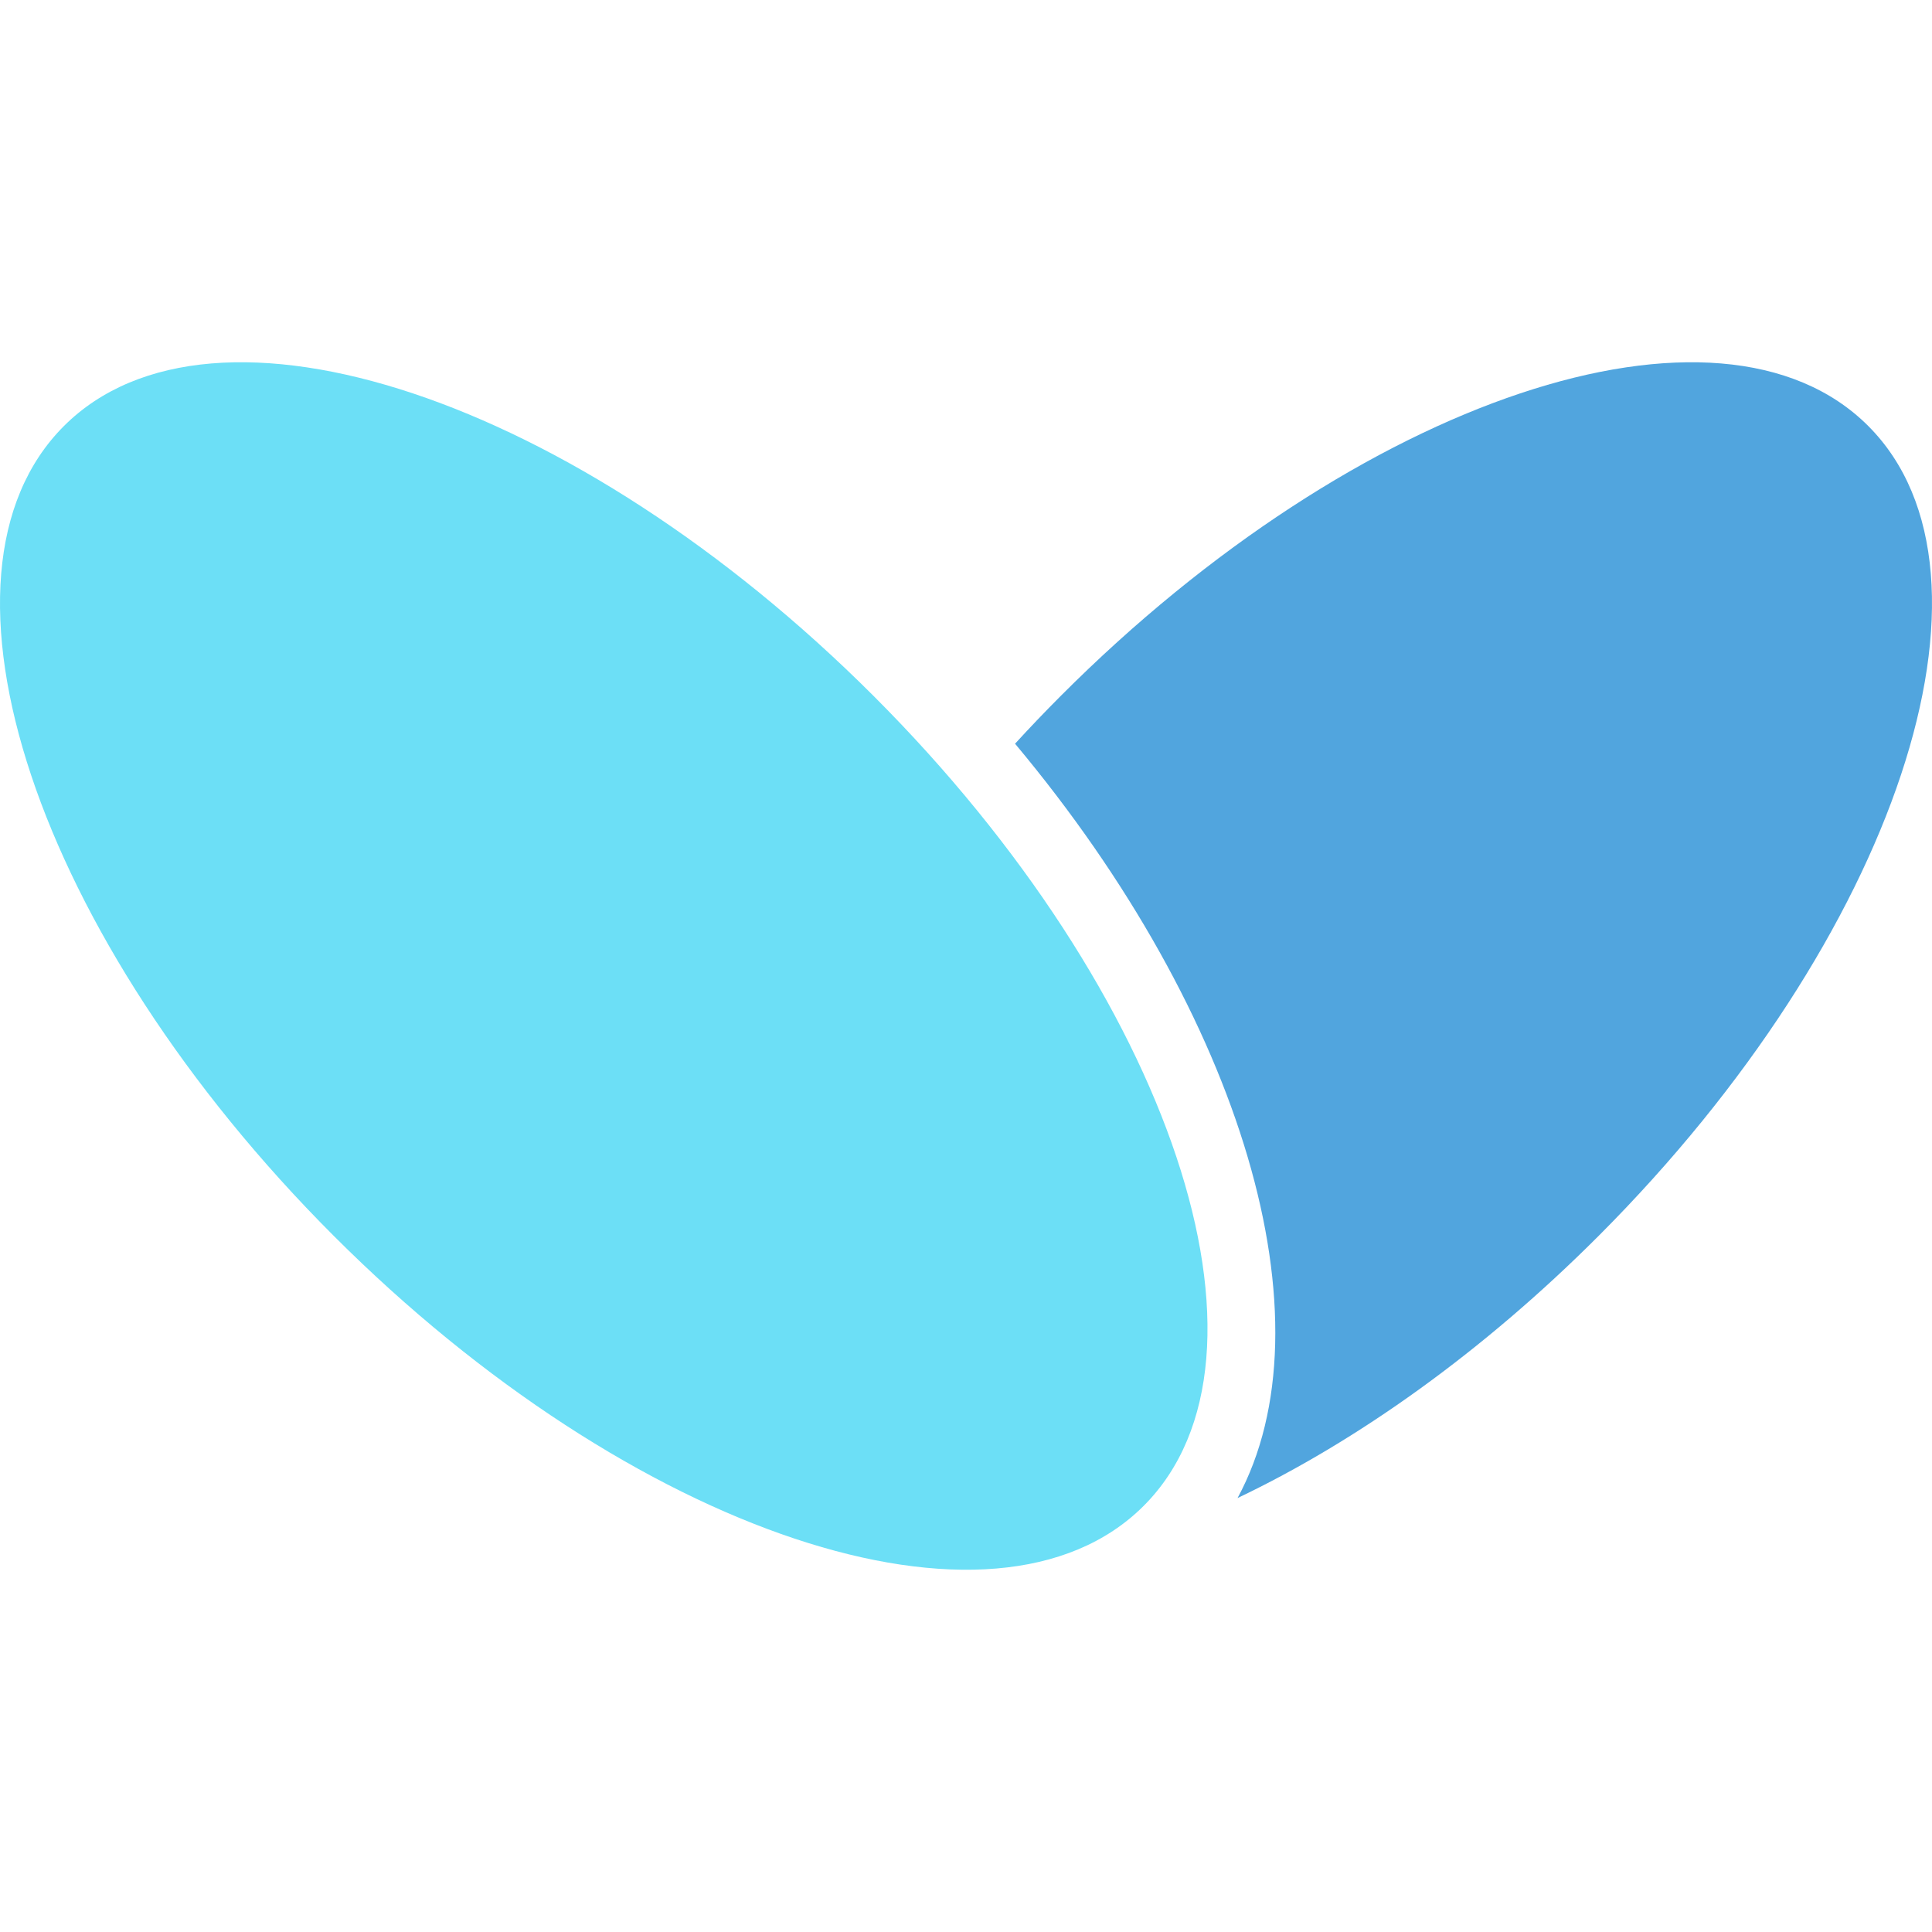
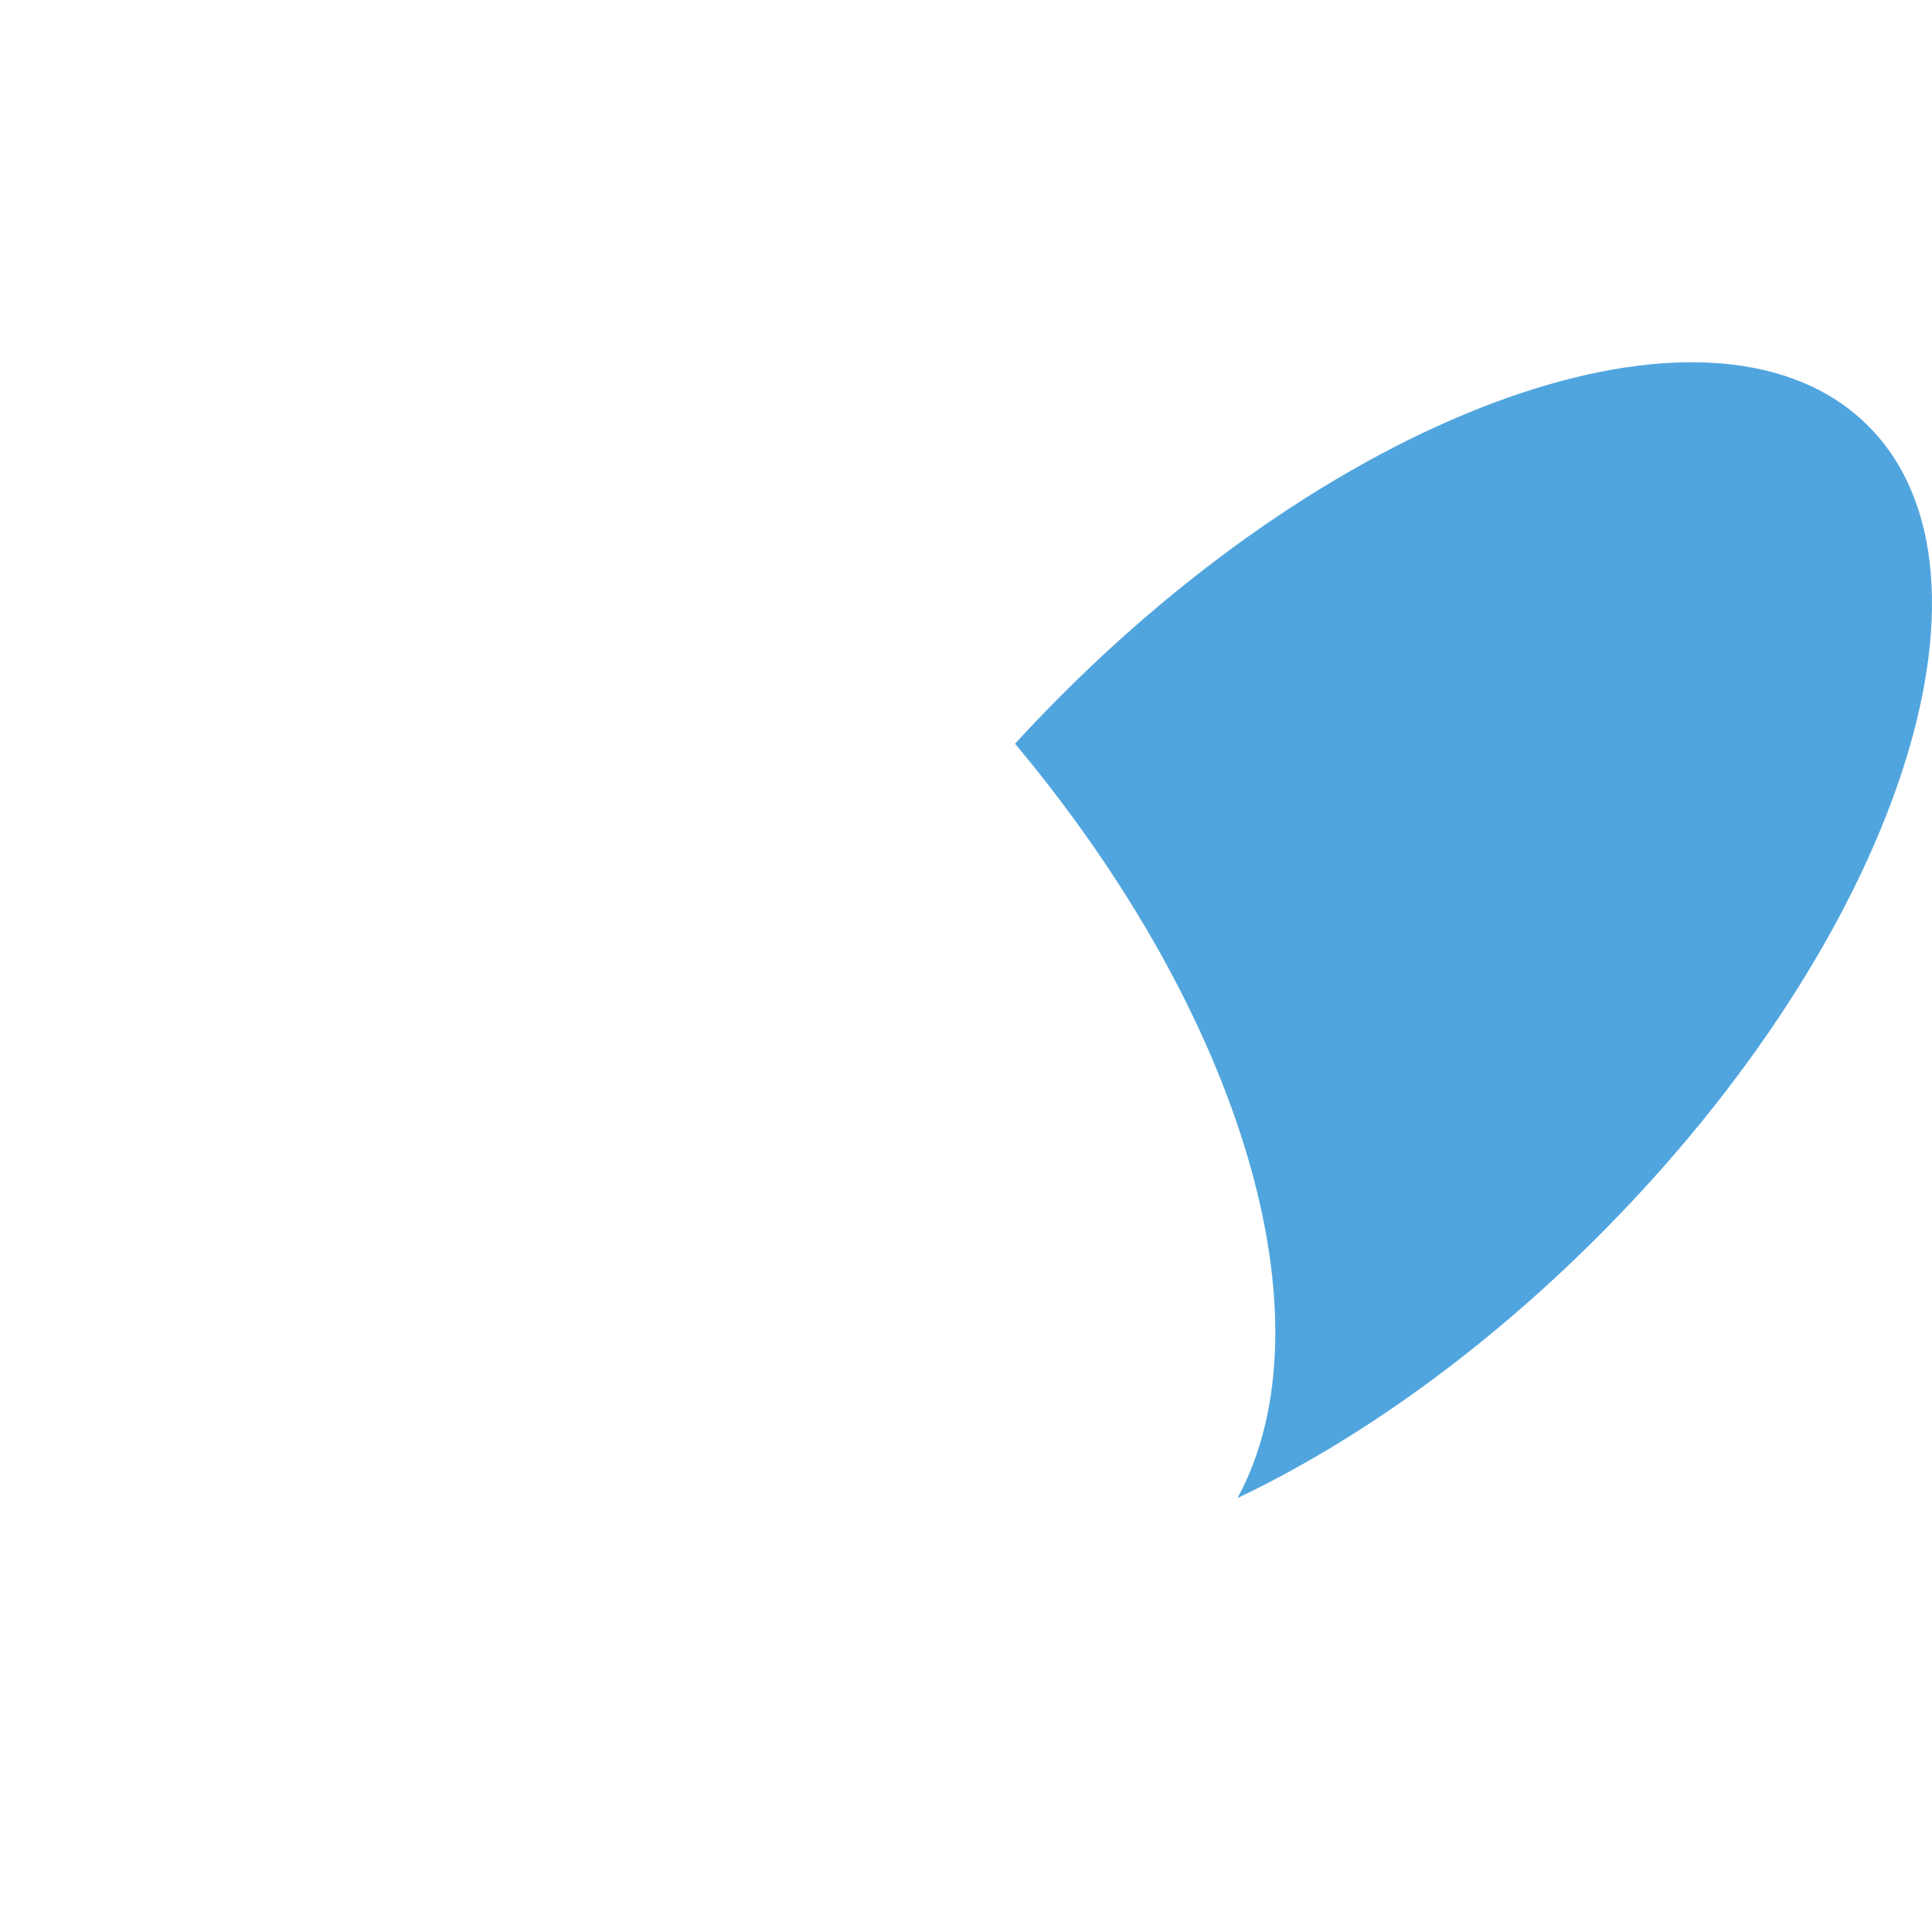
<svg xmlns="http://www.w3.org/2000/svg" width="512px" height="512px" viewBox="0 0 512 512" version="1.1">
  <title>正方形·彩色 LOGO</title>
  <g id="正方形·彩色-LOGO" stroke="none" stroke-width="1" fill="none" fill-rule="evenodd">
    <g id="Group" transform="translate(0, 96)">
-       <path d="M88.463,231.537 C9.443,152.517 -22.587,56.431 16.922,16.922 C56.431,-22.587 152.517,9.443 231.537,88.463 C310.557,167.483 342.587,263.569 303.078,303.078 C263.569,342.587 167.483,310.557 88.463,231.537 Z" id="路径" fill="#6CDFF6" />
      <path d="M327.961,301 C359.58,285.95 392.986,262.254 423.792,231.381 C502.584,152.415 534.521,56.393 495.127,16.911 C455.731,-22.571 359.921,9.437 281.128,88.404 C276.953,92.588 272.909,96.821 269,101.09 C329.424,173.324 353.295,254.236 327.961,301 Z" id="路径" fill="#51A5DE" />
    </g>
  </g>
</svg>